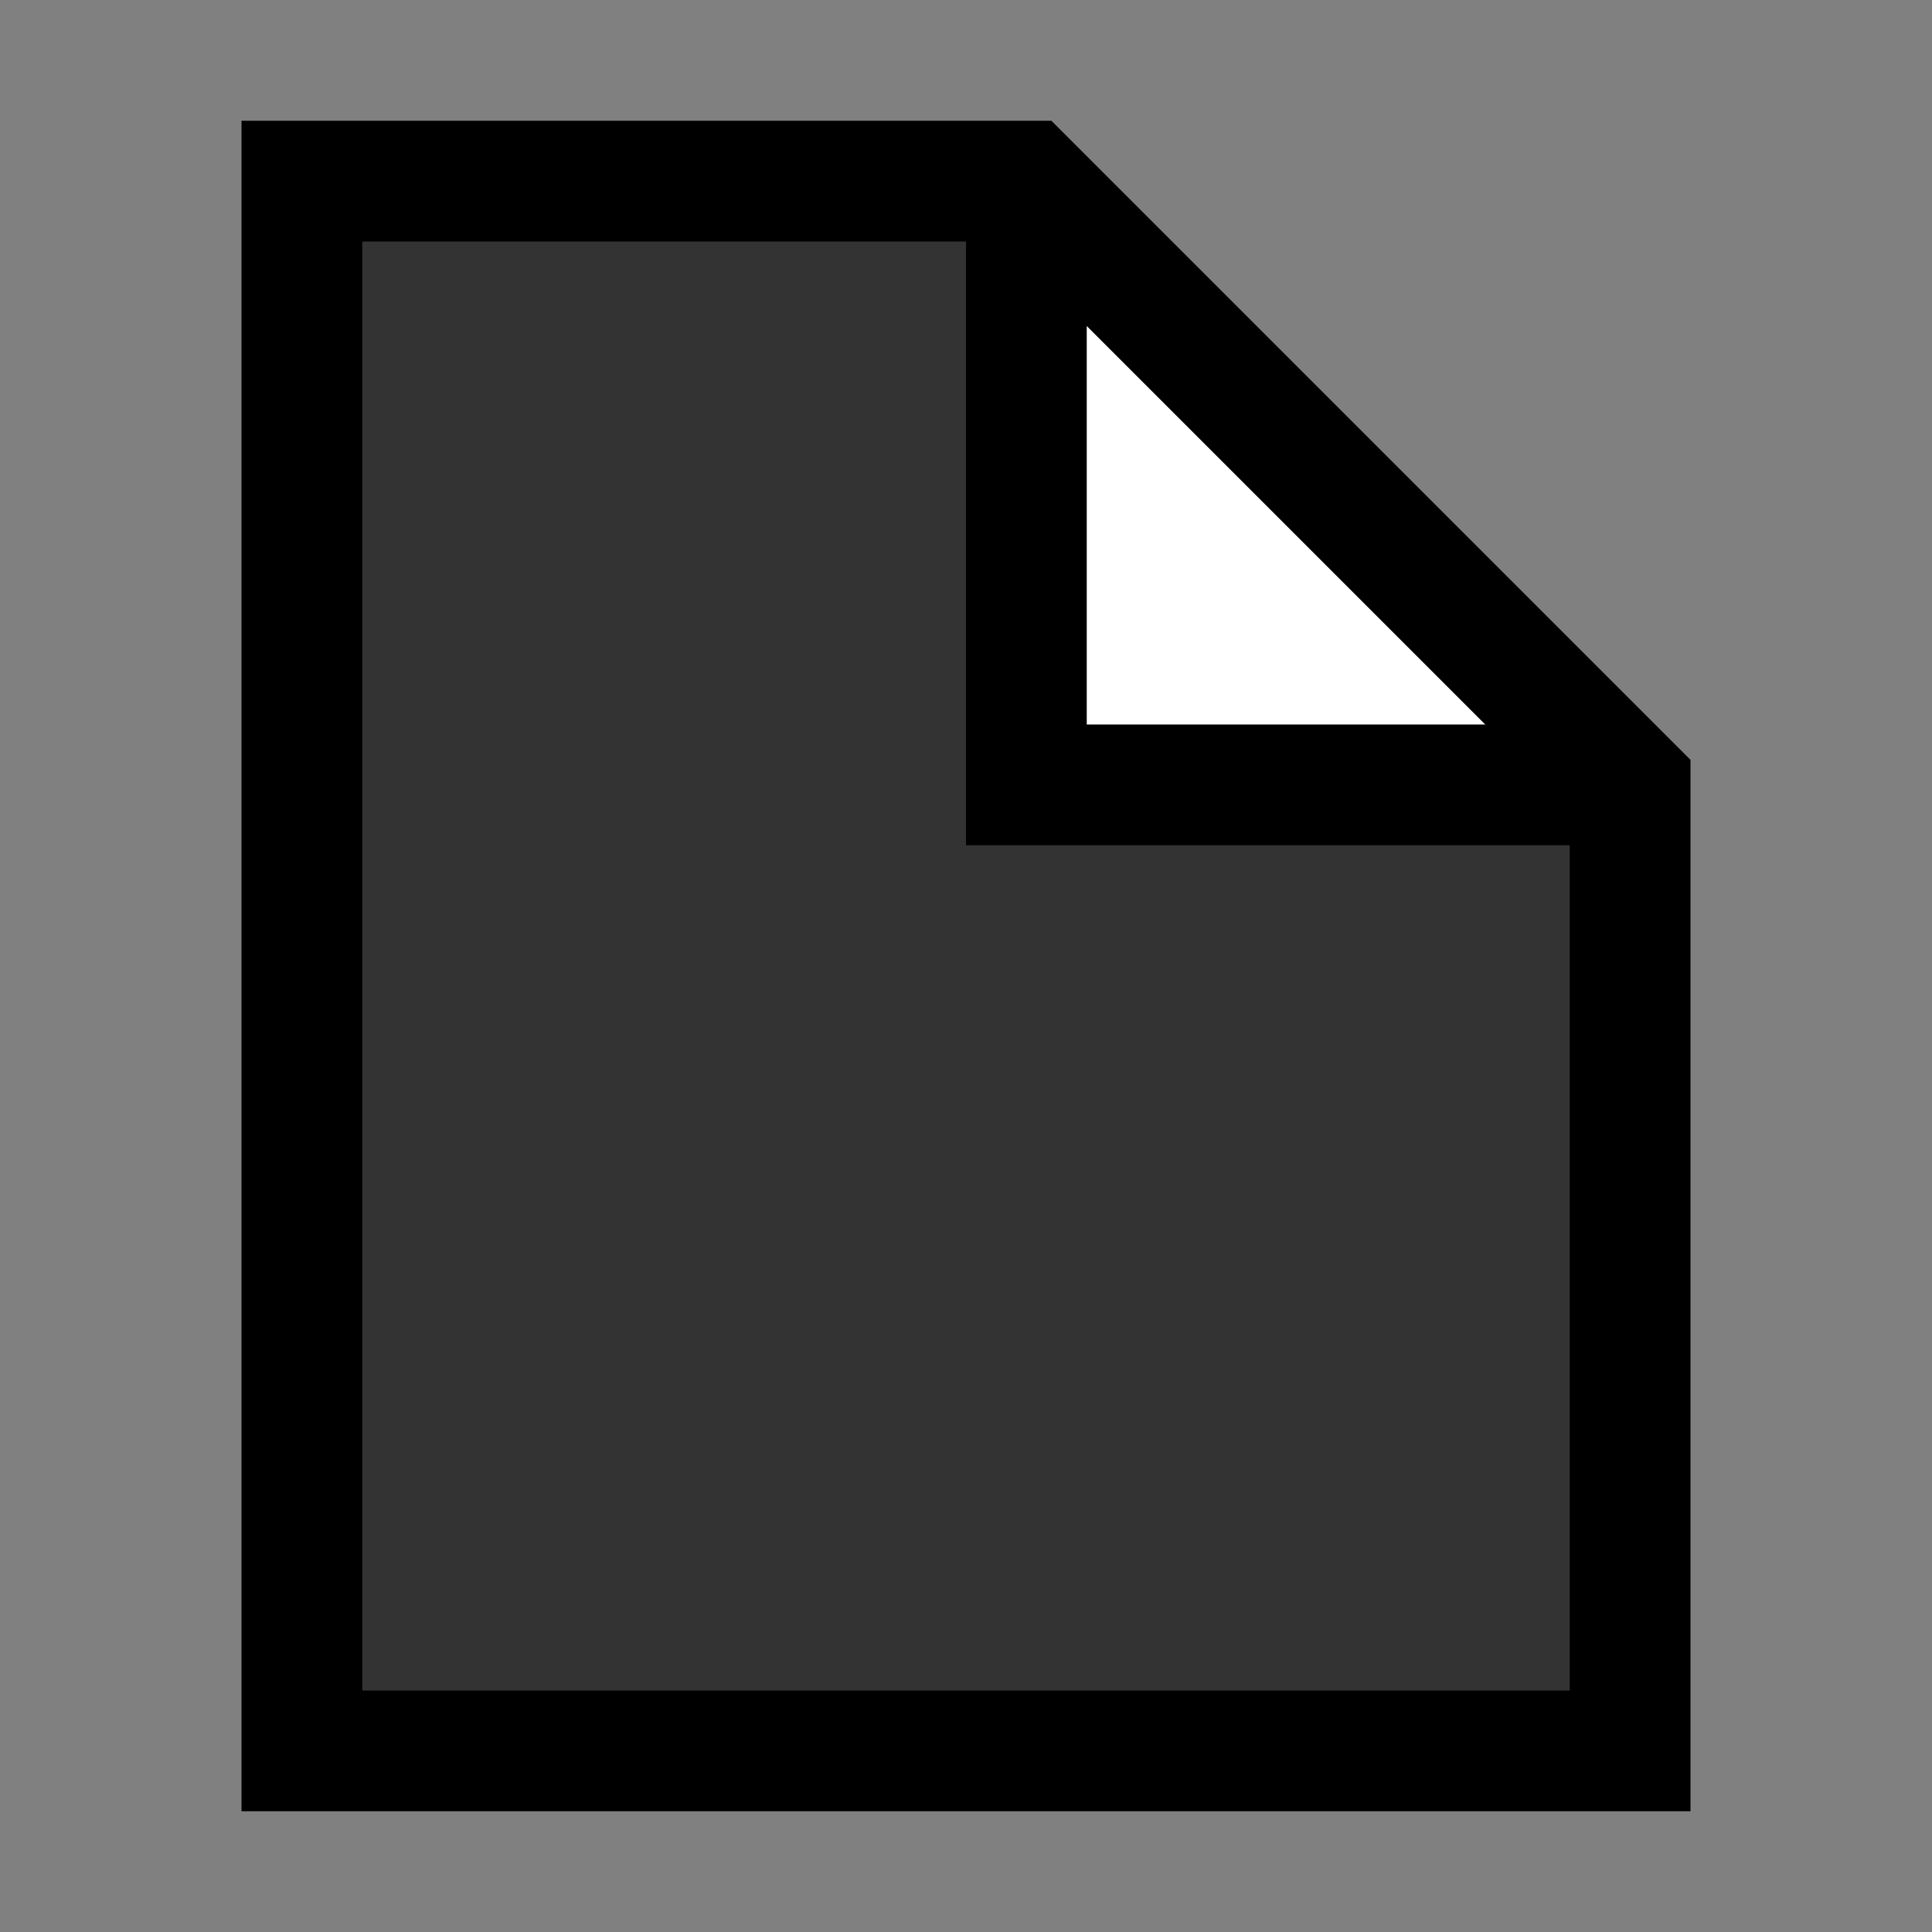
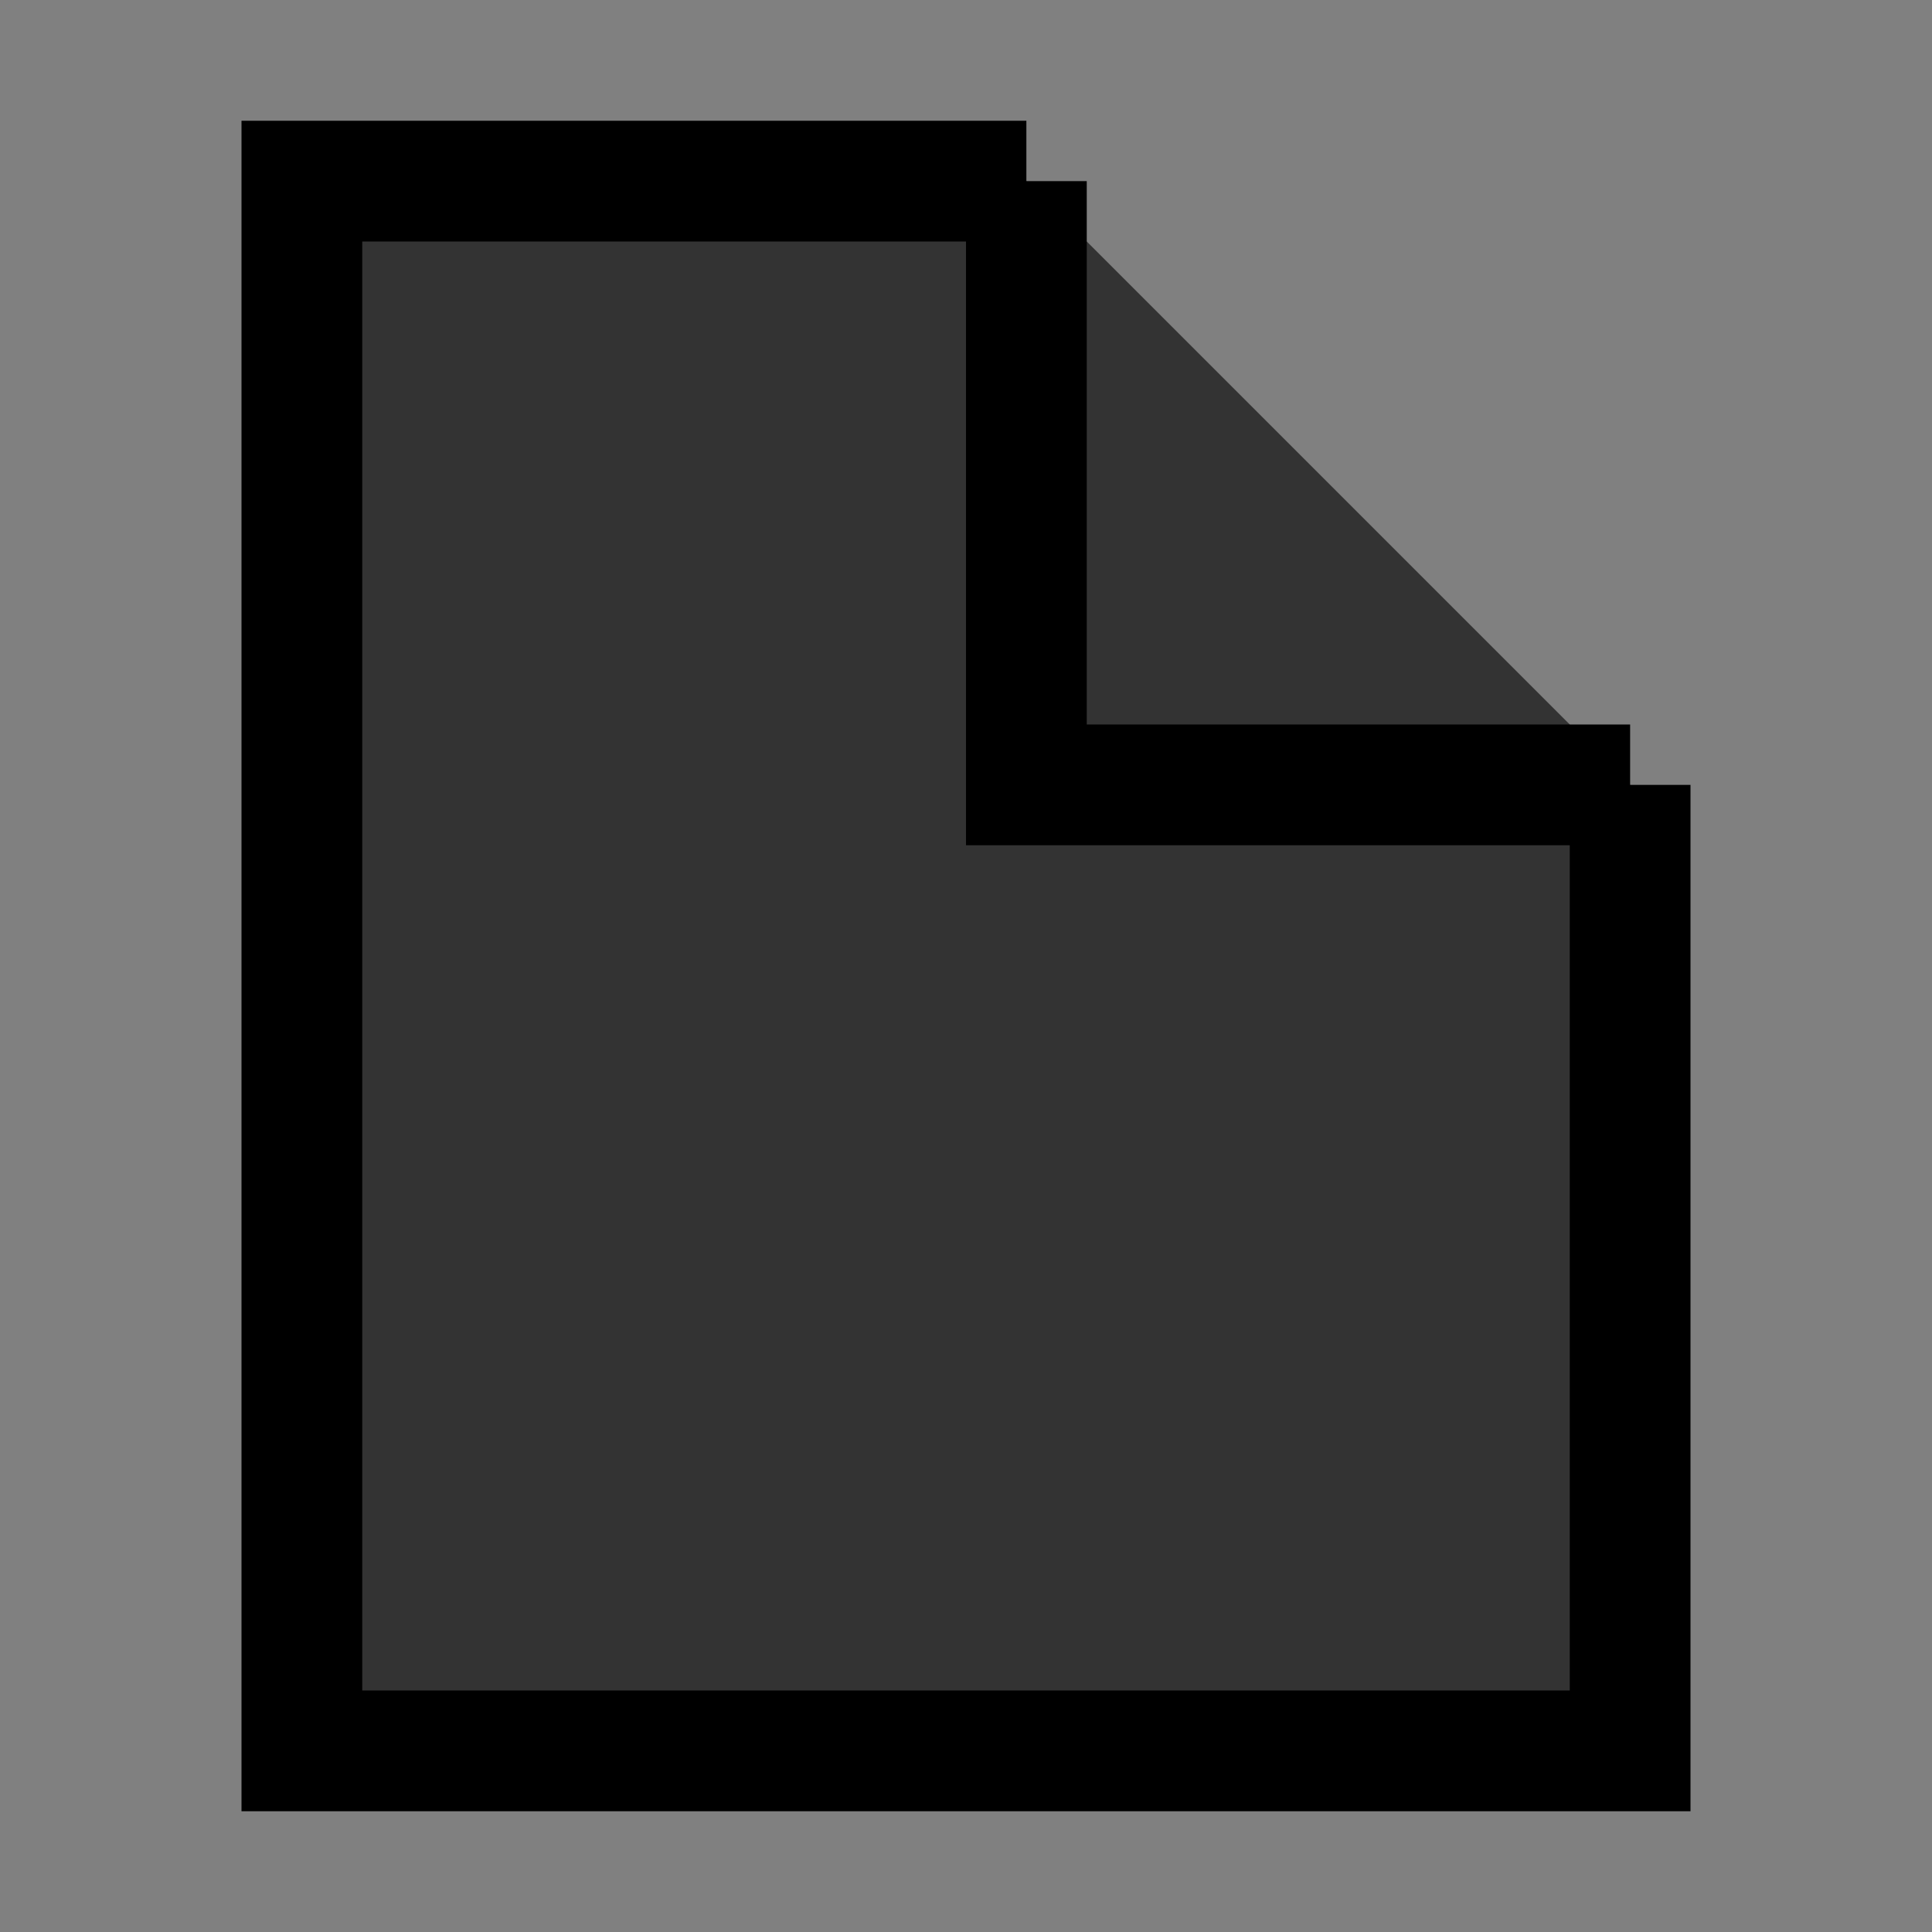
<svg xmlns="http://www.w3.org/2000/svg" enable-background="new 0 0 32 32" viewBox="0 0 32 32">
  <rect x="0" y="0" width="32" height="32" fill="#808080" stroke="none" />
-   <path d="m17 3h-12v26h22v-16z" fill="#333" stroke="#000" stroke-miterlimit="10" stroke-width="2" />
-   <path d="m25.6 13h-8.6v-8.6z" fill="#fff" />
+   <path d="m17 3h-12v26h22v-16" fill="#333" stroke="#000" stroke-miterlimit="10" stroke-width="2" />
  <path d="m17 3v10h10" fill="none" stroke="#000" stroke-miterlimit="10" stroke-width="2" />
</svg>